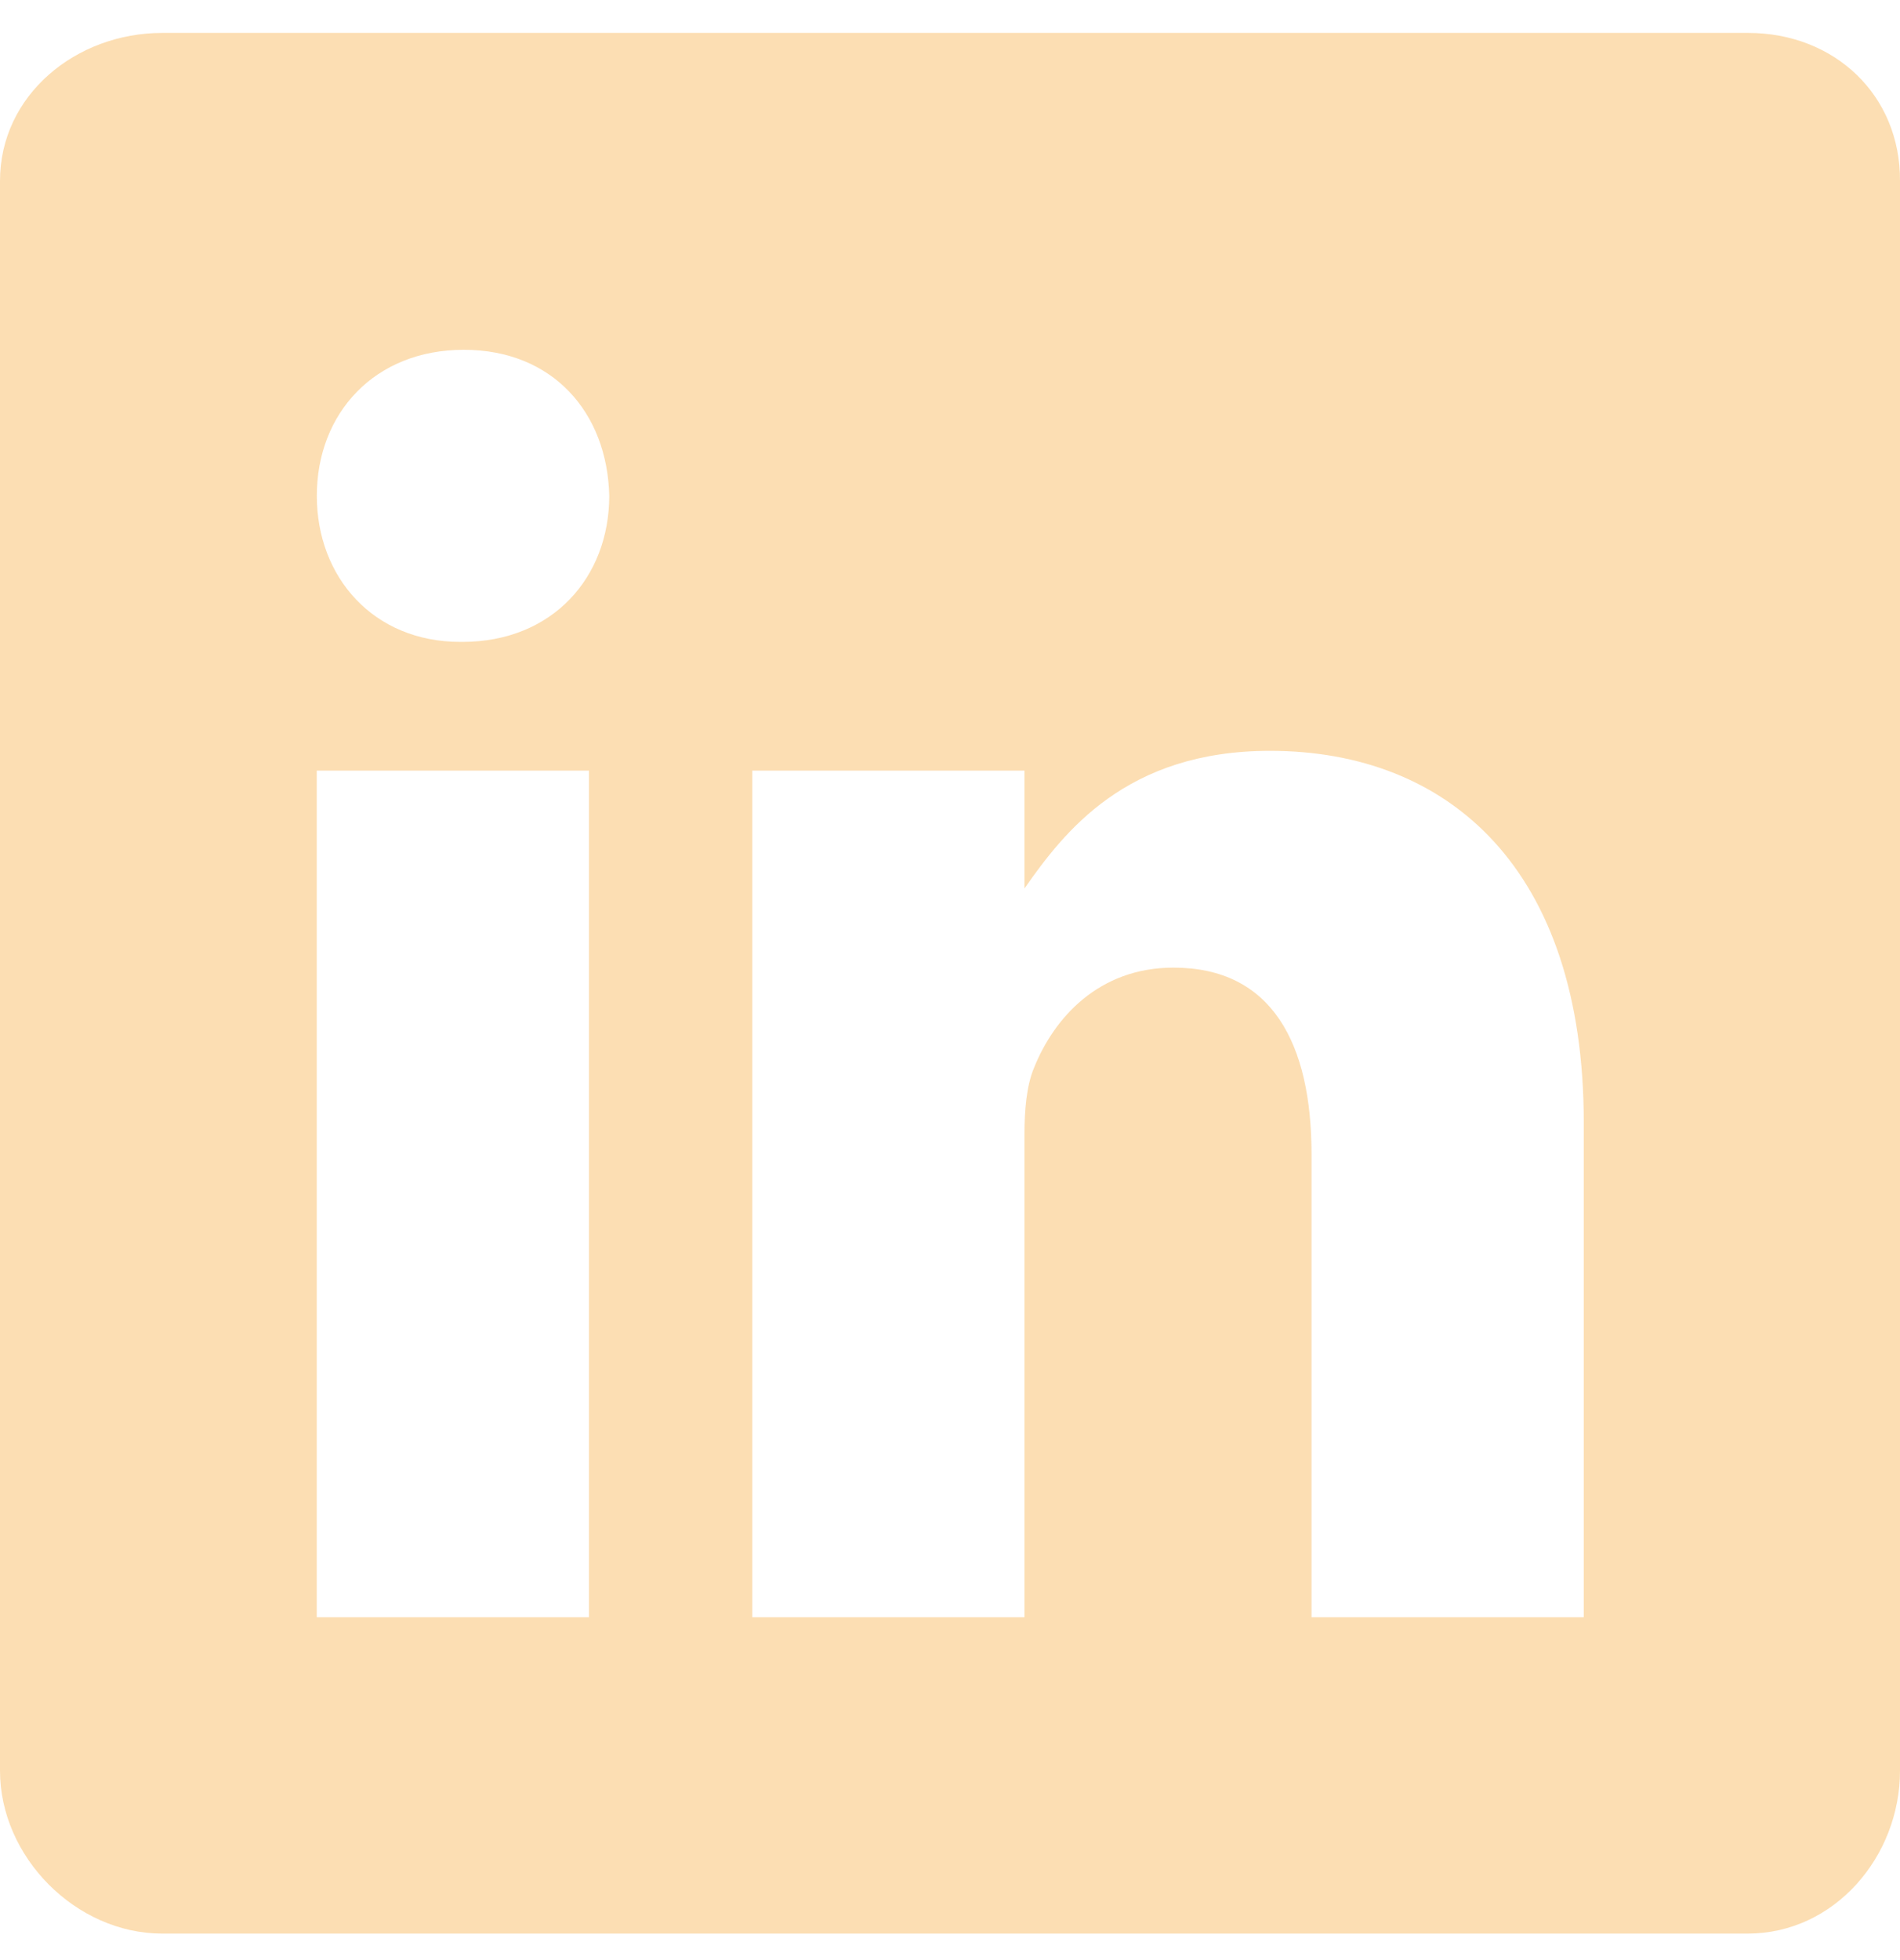
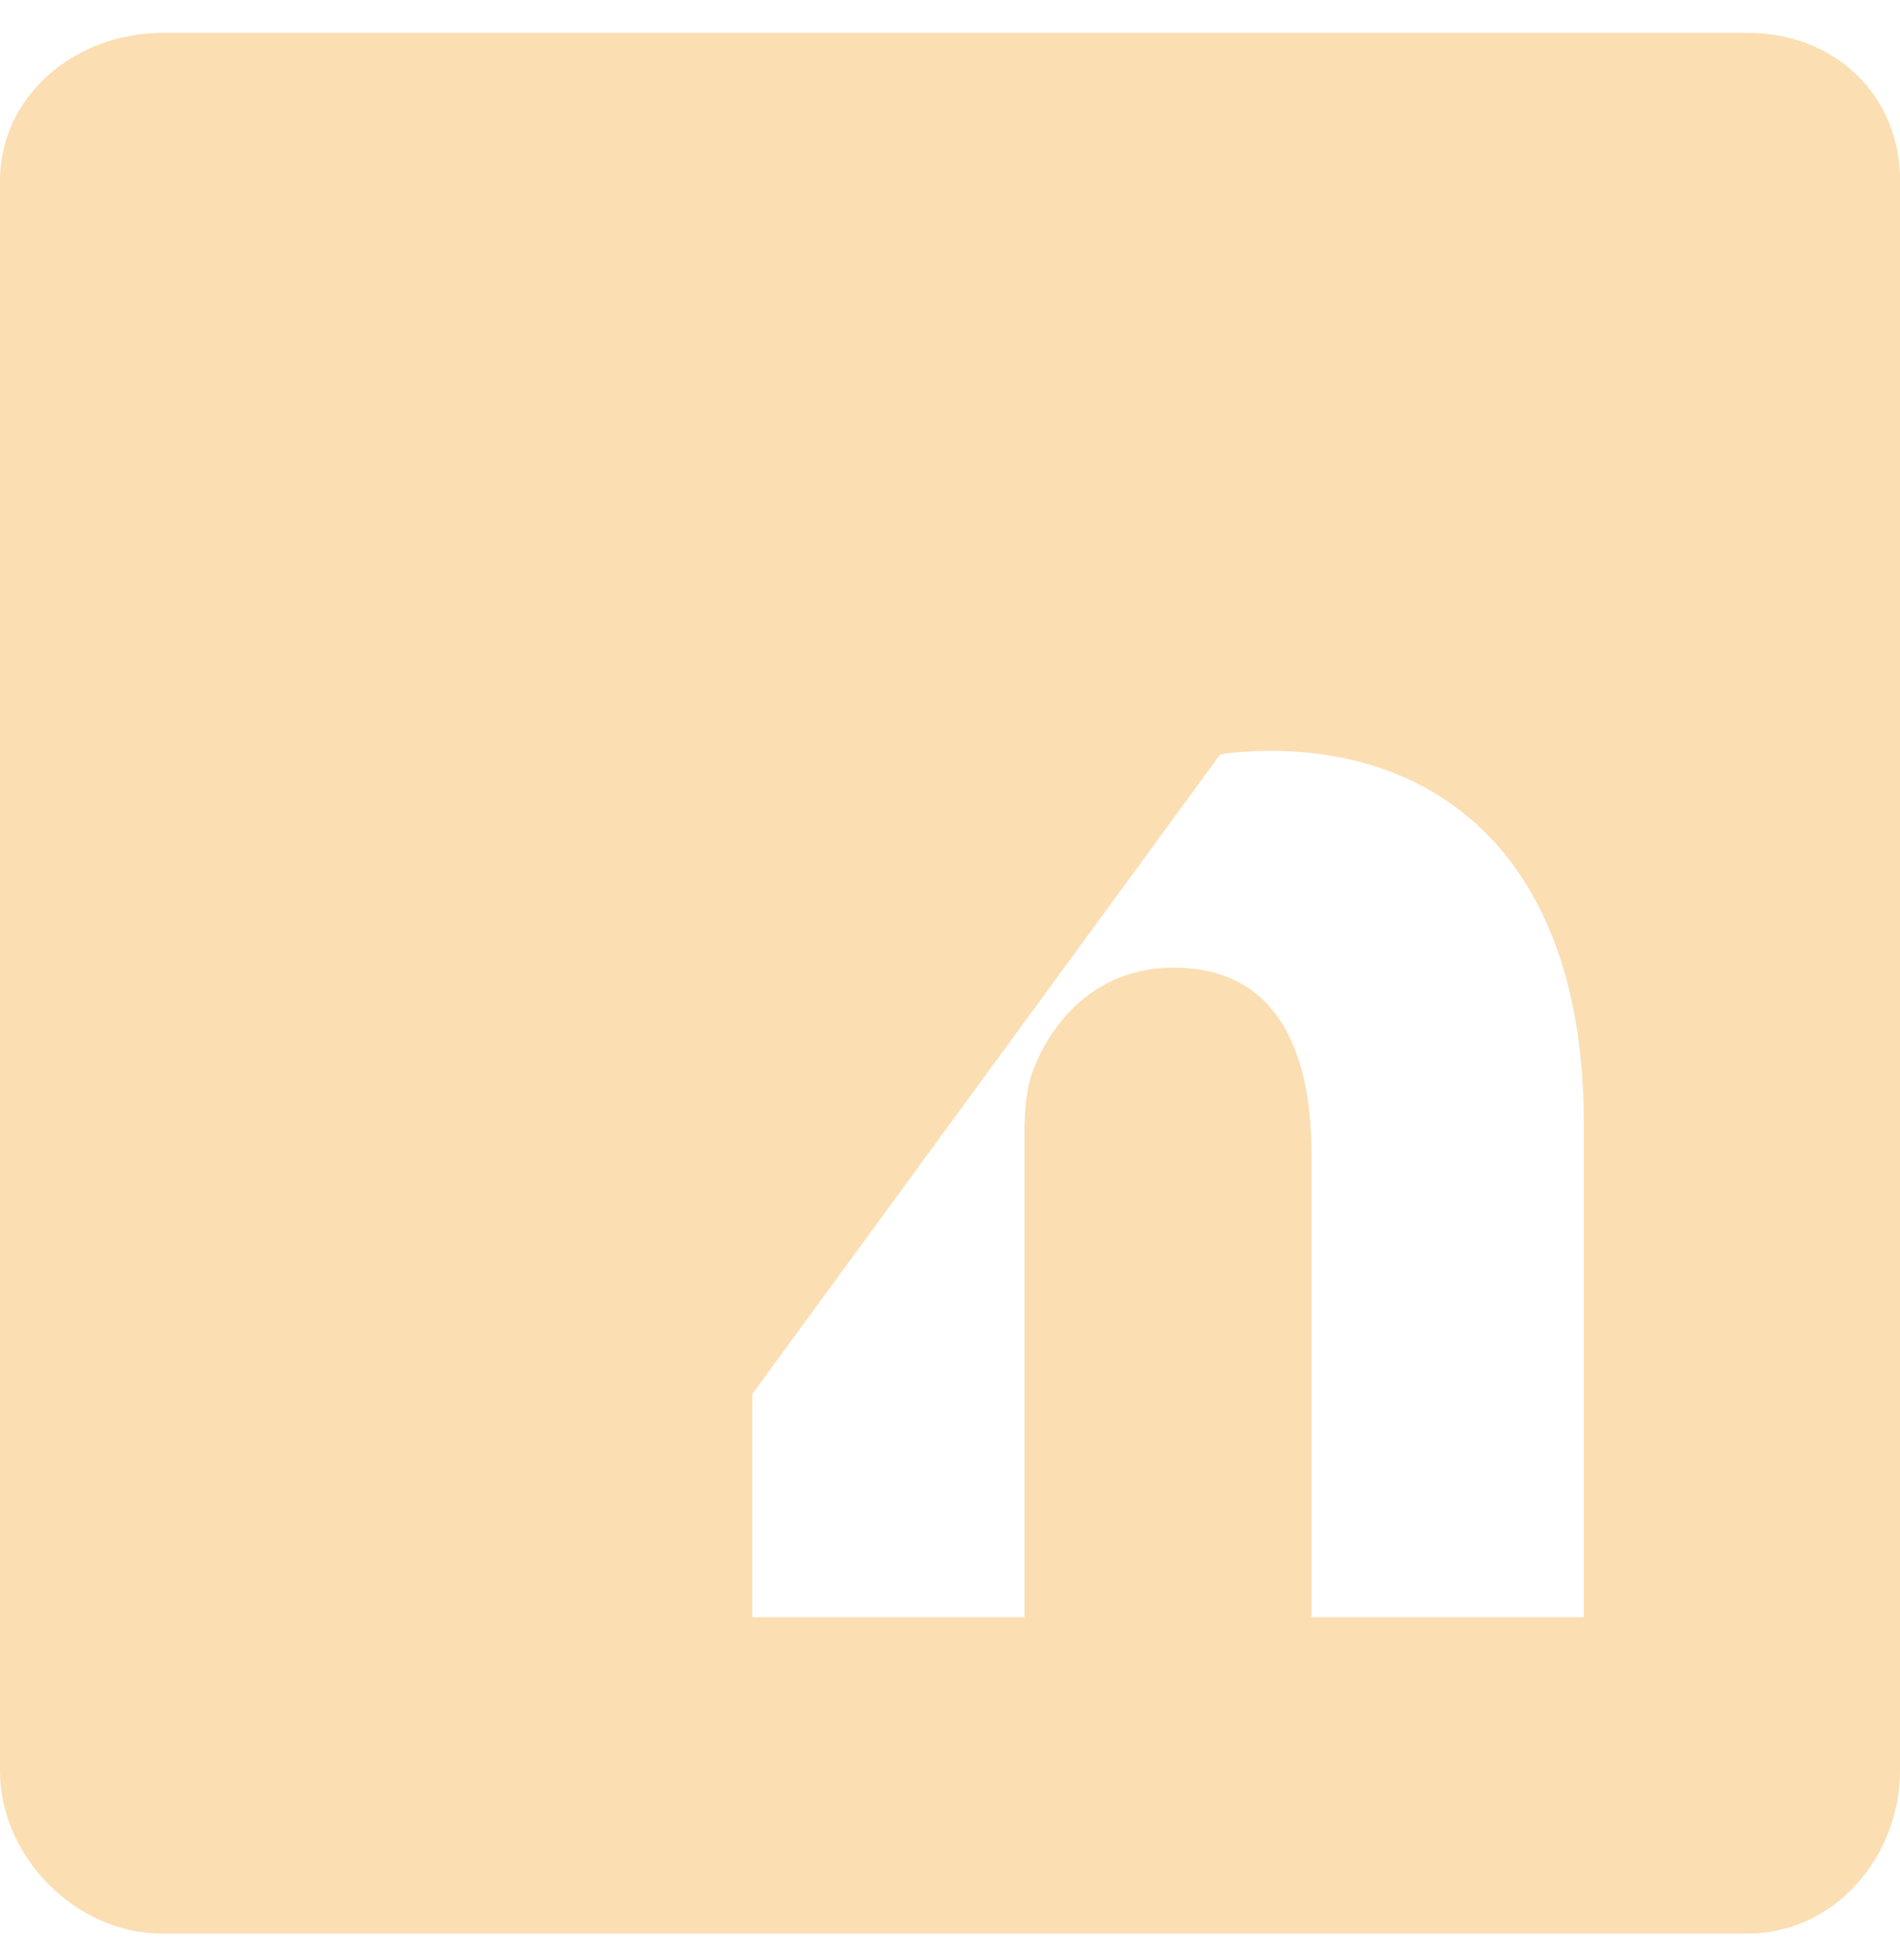
<svg xmlns="http://www.w3.org/2000/svg" width="32" height="33" viewBox="0 0 32 33" fill="none">
-   <path d="M29.441 0.554H2.734C1.275 0.554 0 1.604 0 3.046V29.812C0 31.262 1.275 32.554 2.734 32.554H29.433C30.9 32.554 32 31.253 32 29.812V3.046C32.008 1.604 30.9 0.554 29.441 0.554ZM9.919 27.228H5.335V12.974H9.919V27.228ZM7.786 10.807H7.753C6.286 10.807 5.336 9.715 5.336 8.348C5.336 6.956 6.311 5.889 7.811 5.889C9.311 5.889 10.229 6.948 10.261 8.348C10.261 9.715 9.311 10.807 7.786 10.807ZM26.674 27.228H22.089V19.434C22.089 17.567 21.422 16.291 19.764 16.291C18.496 16.291 17.746 17.148 17.413 17.983C17.288 18.284 17.254 18.692 17.254 19.109V27.228H12.67V12.974H17.254V14.958C17.921 14.008 18.963 12.641 21.389 12.641C24.398 12.641 26.674 14.624 26.674 18.901L26.674 27.228Z" fill="#F9AE41" fill-opacity="0.4" />
+   <path d="M29.441 0.554H2.734C1.275 0.554 0 1.604 0 3.046V29.812C0 31.262 1.275 32.554 2.734 32.554H29.433C30.9 32.554 32 31.253 32 29.812V3.046C32.008 1.604 30.9 0.554 29.441 0.554ZH5.335V12.974H9.919V27.228ZM7.786 10.807H7.753C6.286 10.807 5.336 9.715 5.336 8.348C5.336 6.956 6.311 5.889 7.811 5.889C9.311 5.889 10.229 6.948 10.261 8.348C10.261 9.715 9.311 10.807 7.786 10.807ZM26.674 27.228H22.089V19.434C22.089 17.567 21.422 16.291 19.764 16.291C18.496 16.291 17.746 17.148 17.413 17.983C17.288 18.284 17.254 18.692 17.254 19.109V27.228H12.67V12.974H17.254V14.958C17.921 14.008 18.963 12.641 21.389 12.641C24.398 12.641 26.674 14.624 26.674 18.901L26.674 27.228Z" fill="#F9AE41" fill-opacity="0.4" />
</svg>